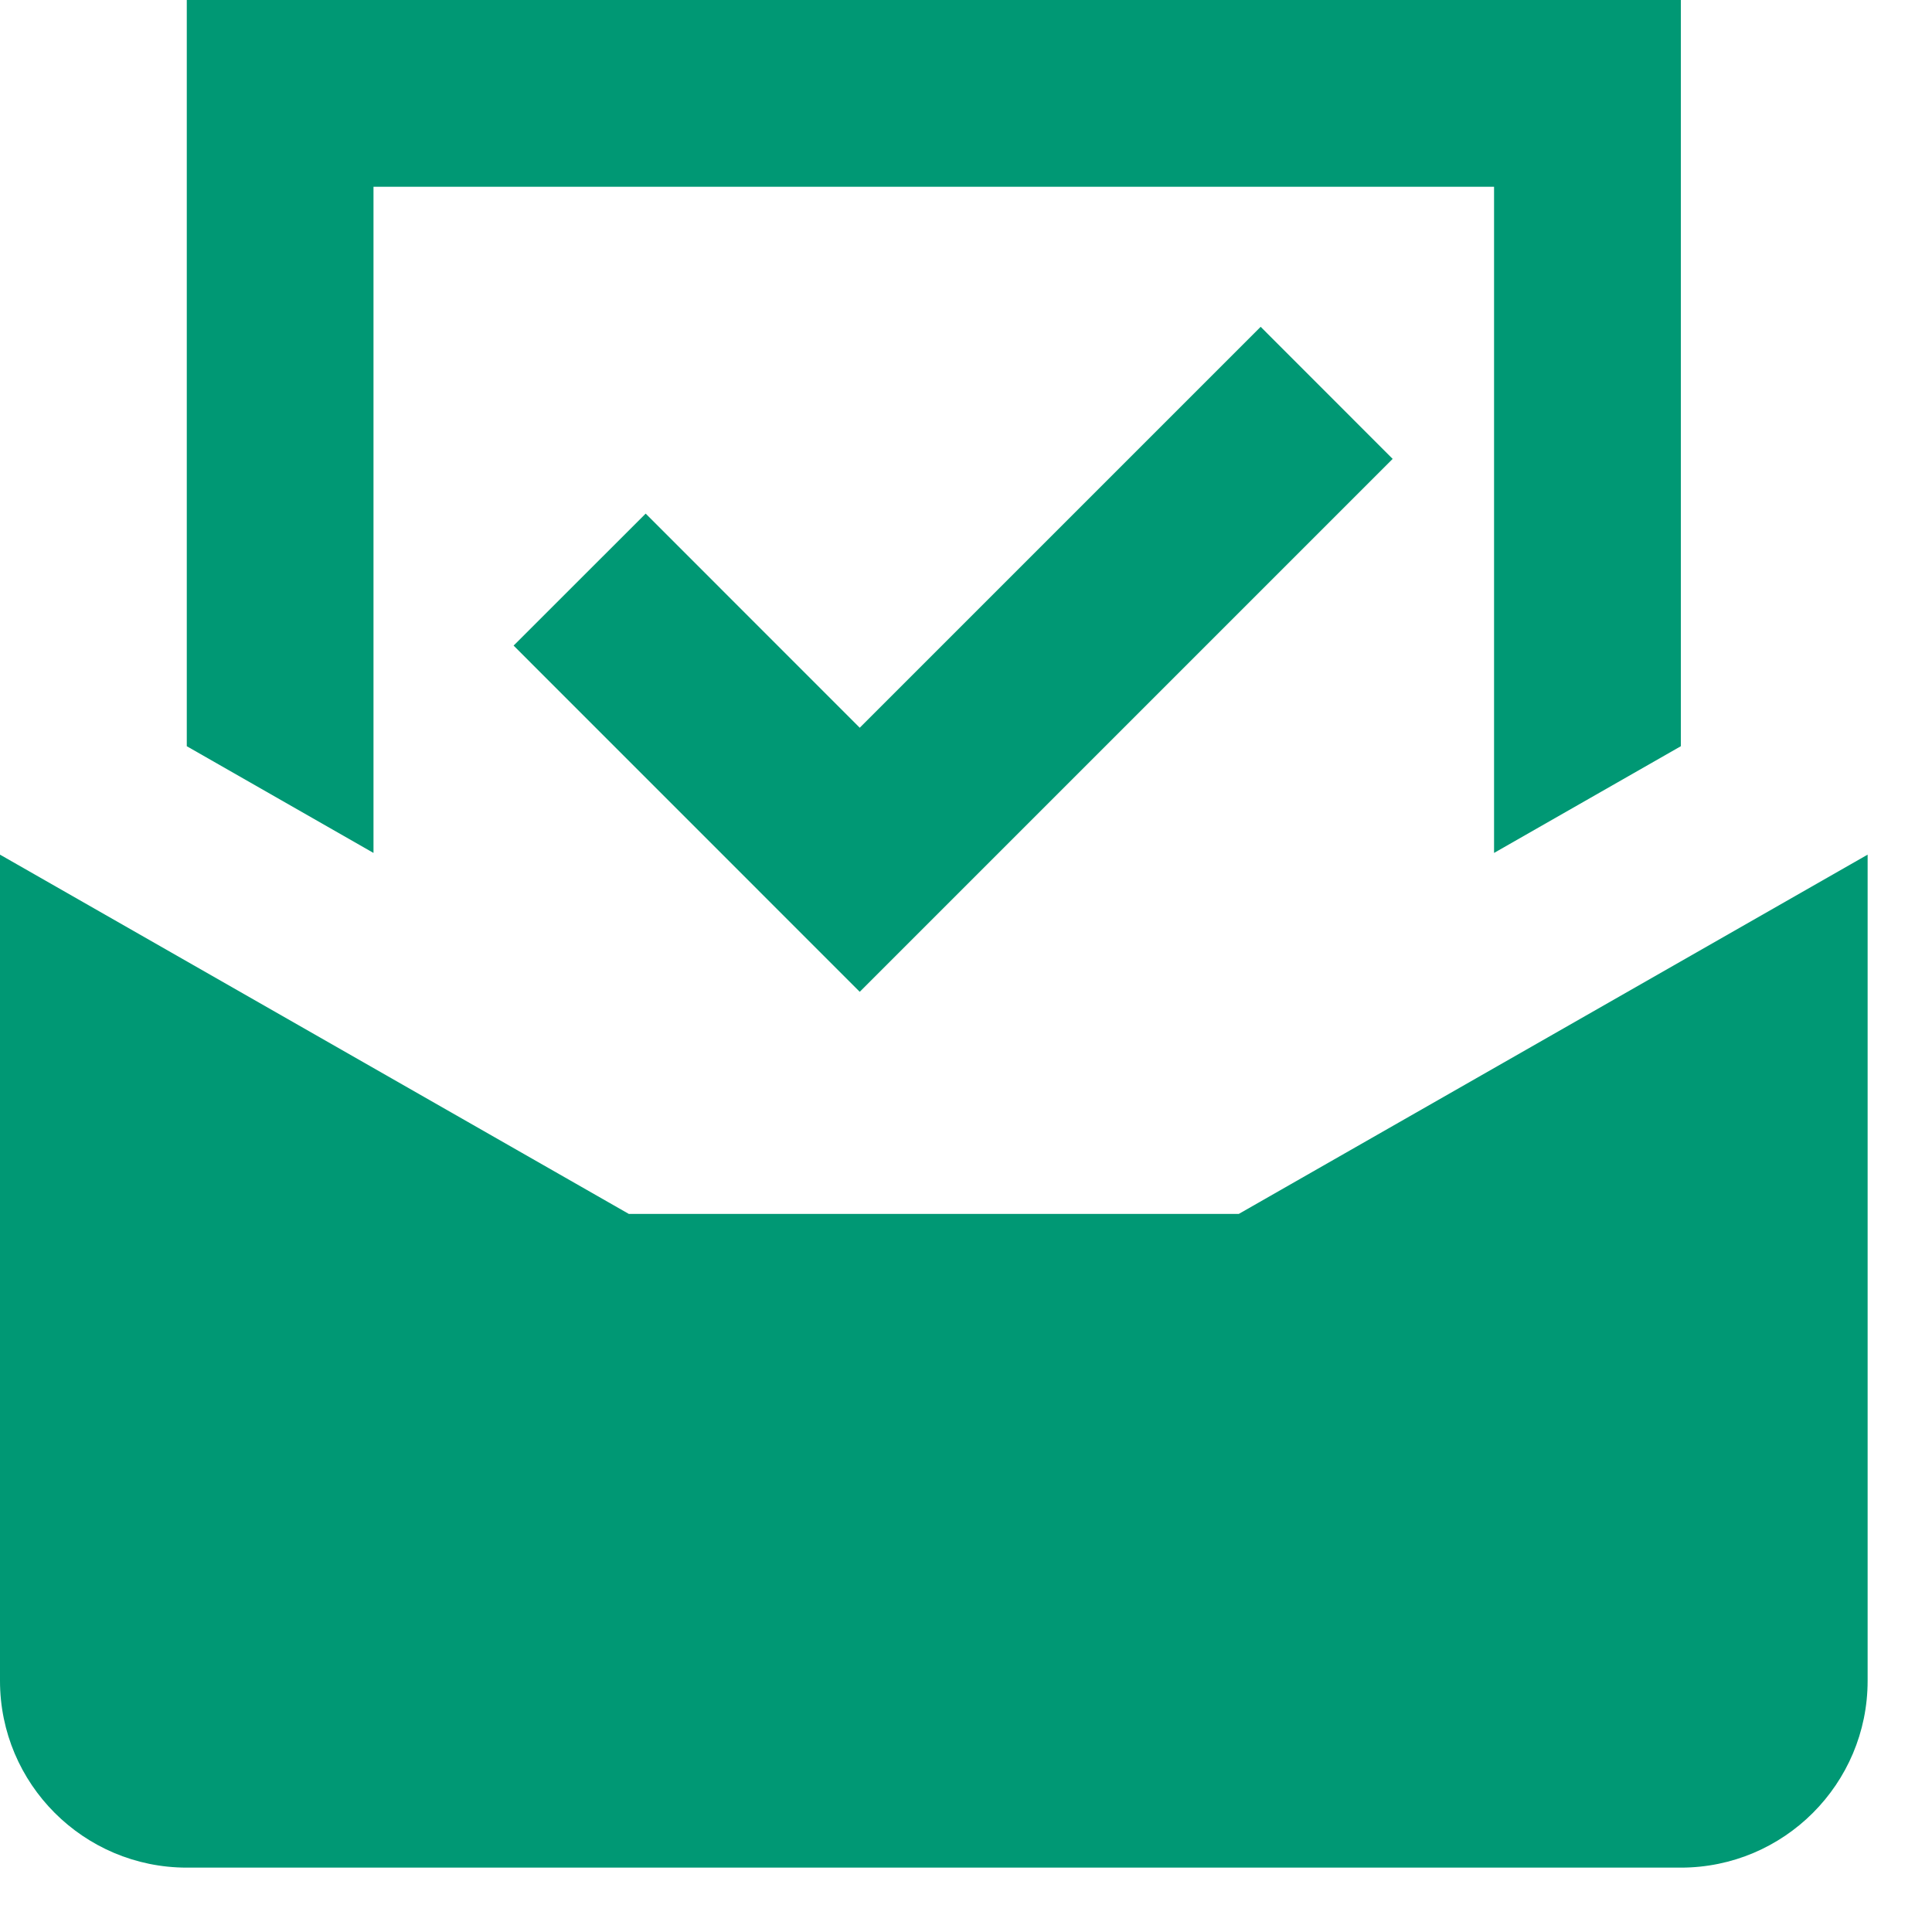
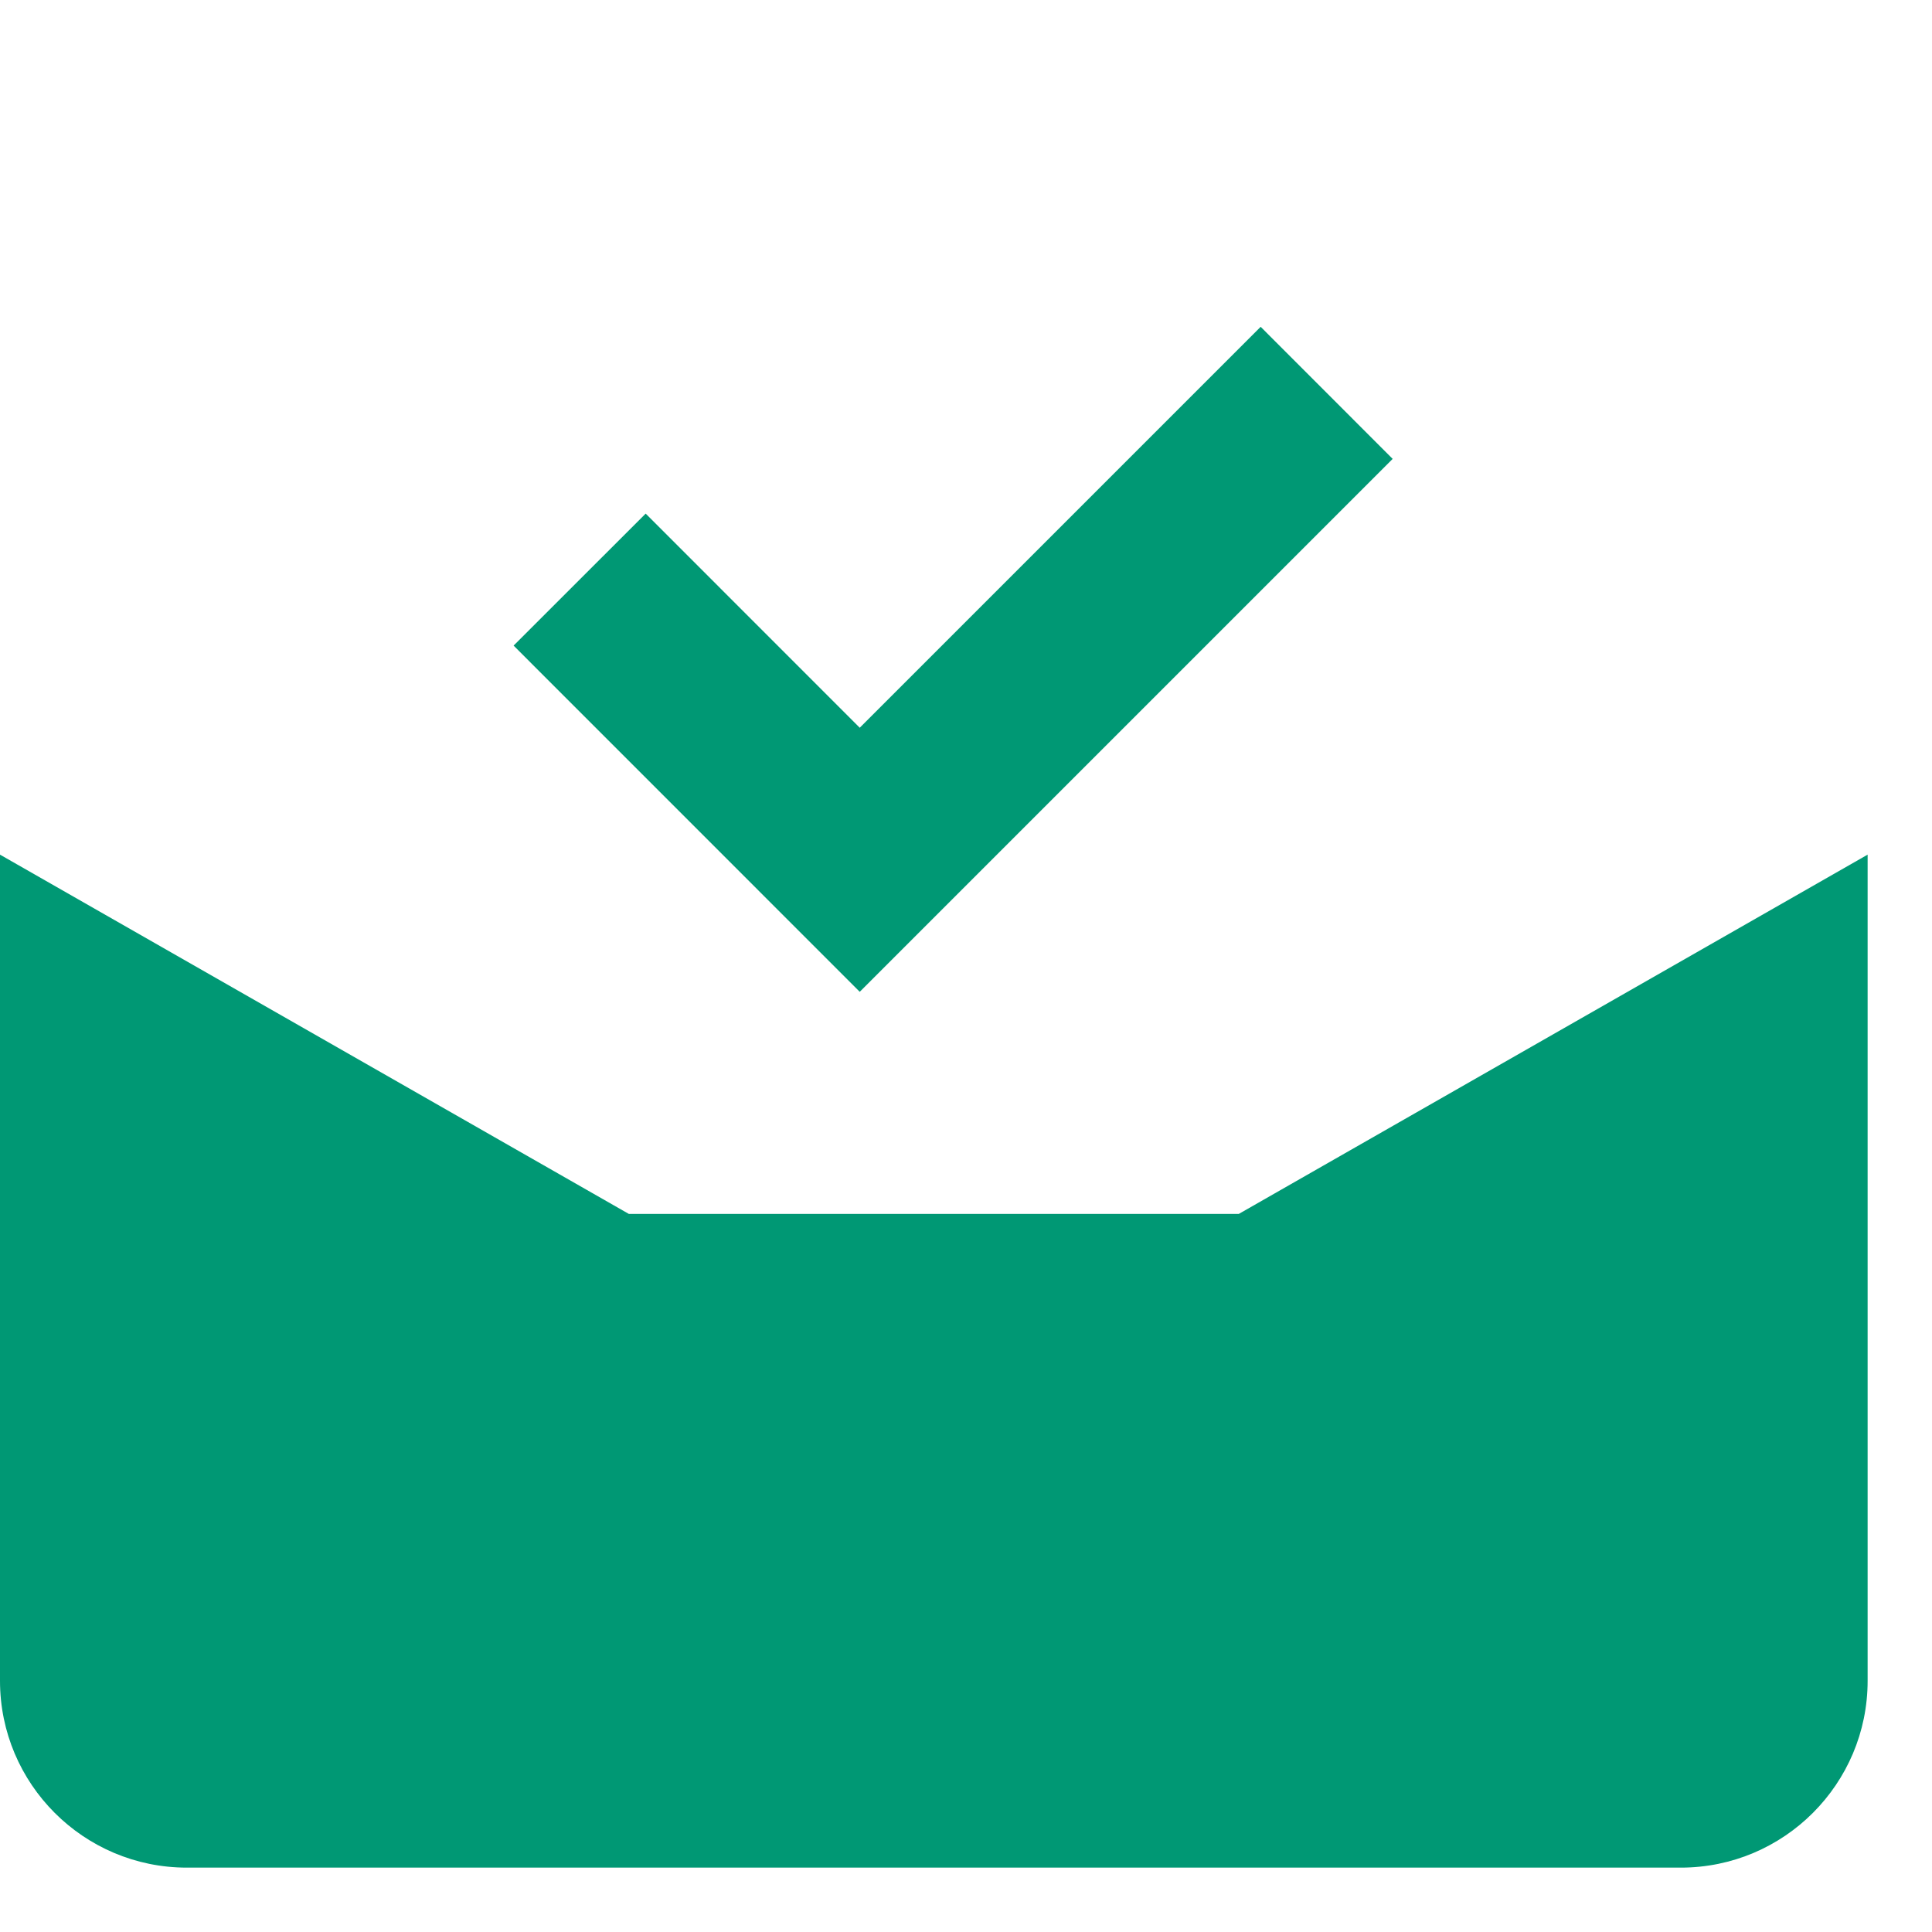
<svg xmlns="http://www.w3.org/2000/svg" width="25" height="25" viewBox="0 0 25 25" fill="none">
-   <path d="M4.833 11.037V2.417H19.333V11.037L21.75 9.656V0H2.417V9.656L4.833 11.037Z" fill="#009874" />
  <path d="M16.03 15.708H8.137L0 11.059V21.75C0 23.084 1.083 24.167 2.417 24.167H21.75C23.084 24.167 24.167 23.084 24.167 21.75V11.059L16.03 15.708Z" fill="#009874" />
  <path d="M11.125 12.834L6.646 8.354L8.355 6.646L11.125 9.417L16.313 4.229L18.021 5.938L11.125 12.834Z" fill="#009874" />
</svg>